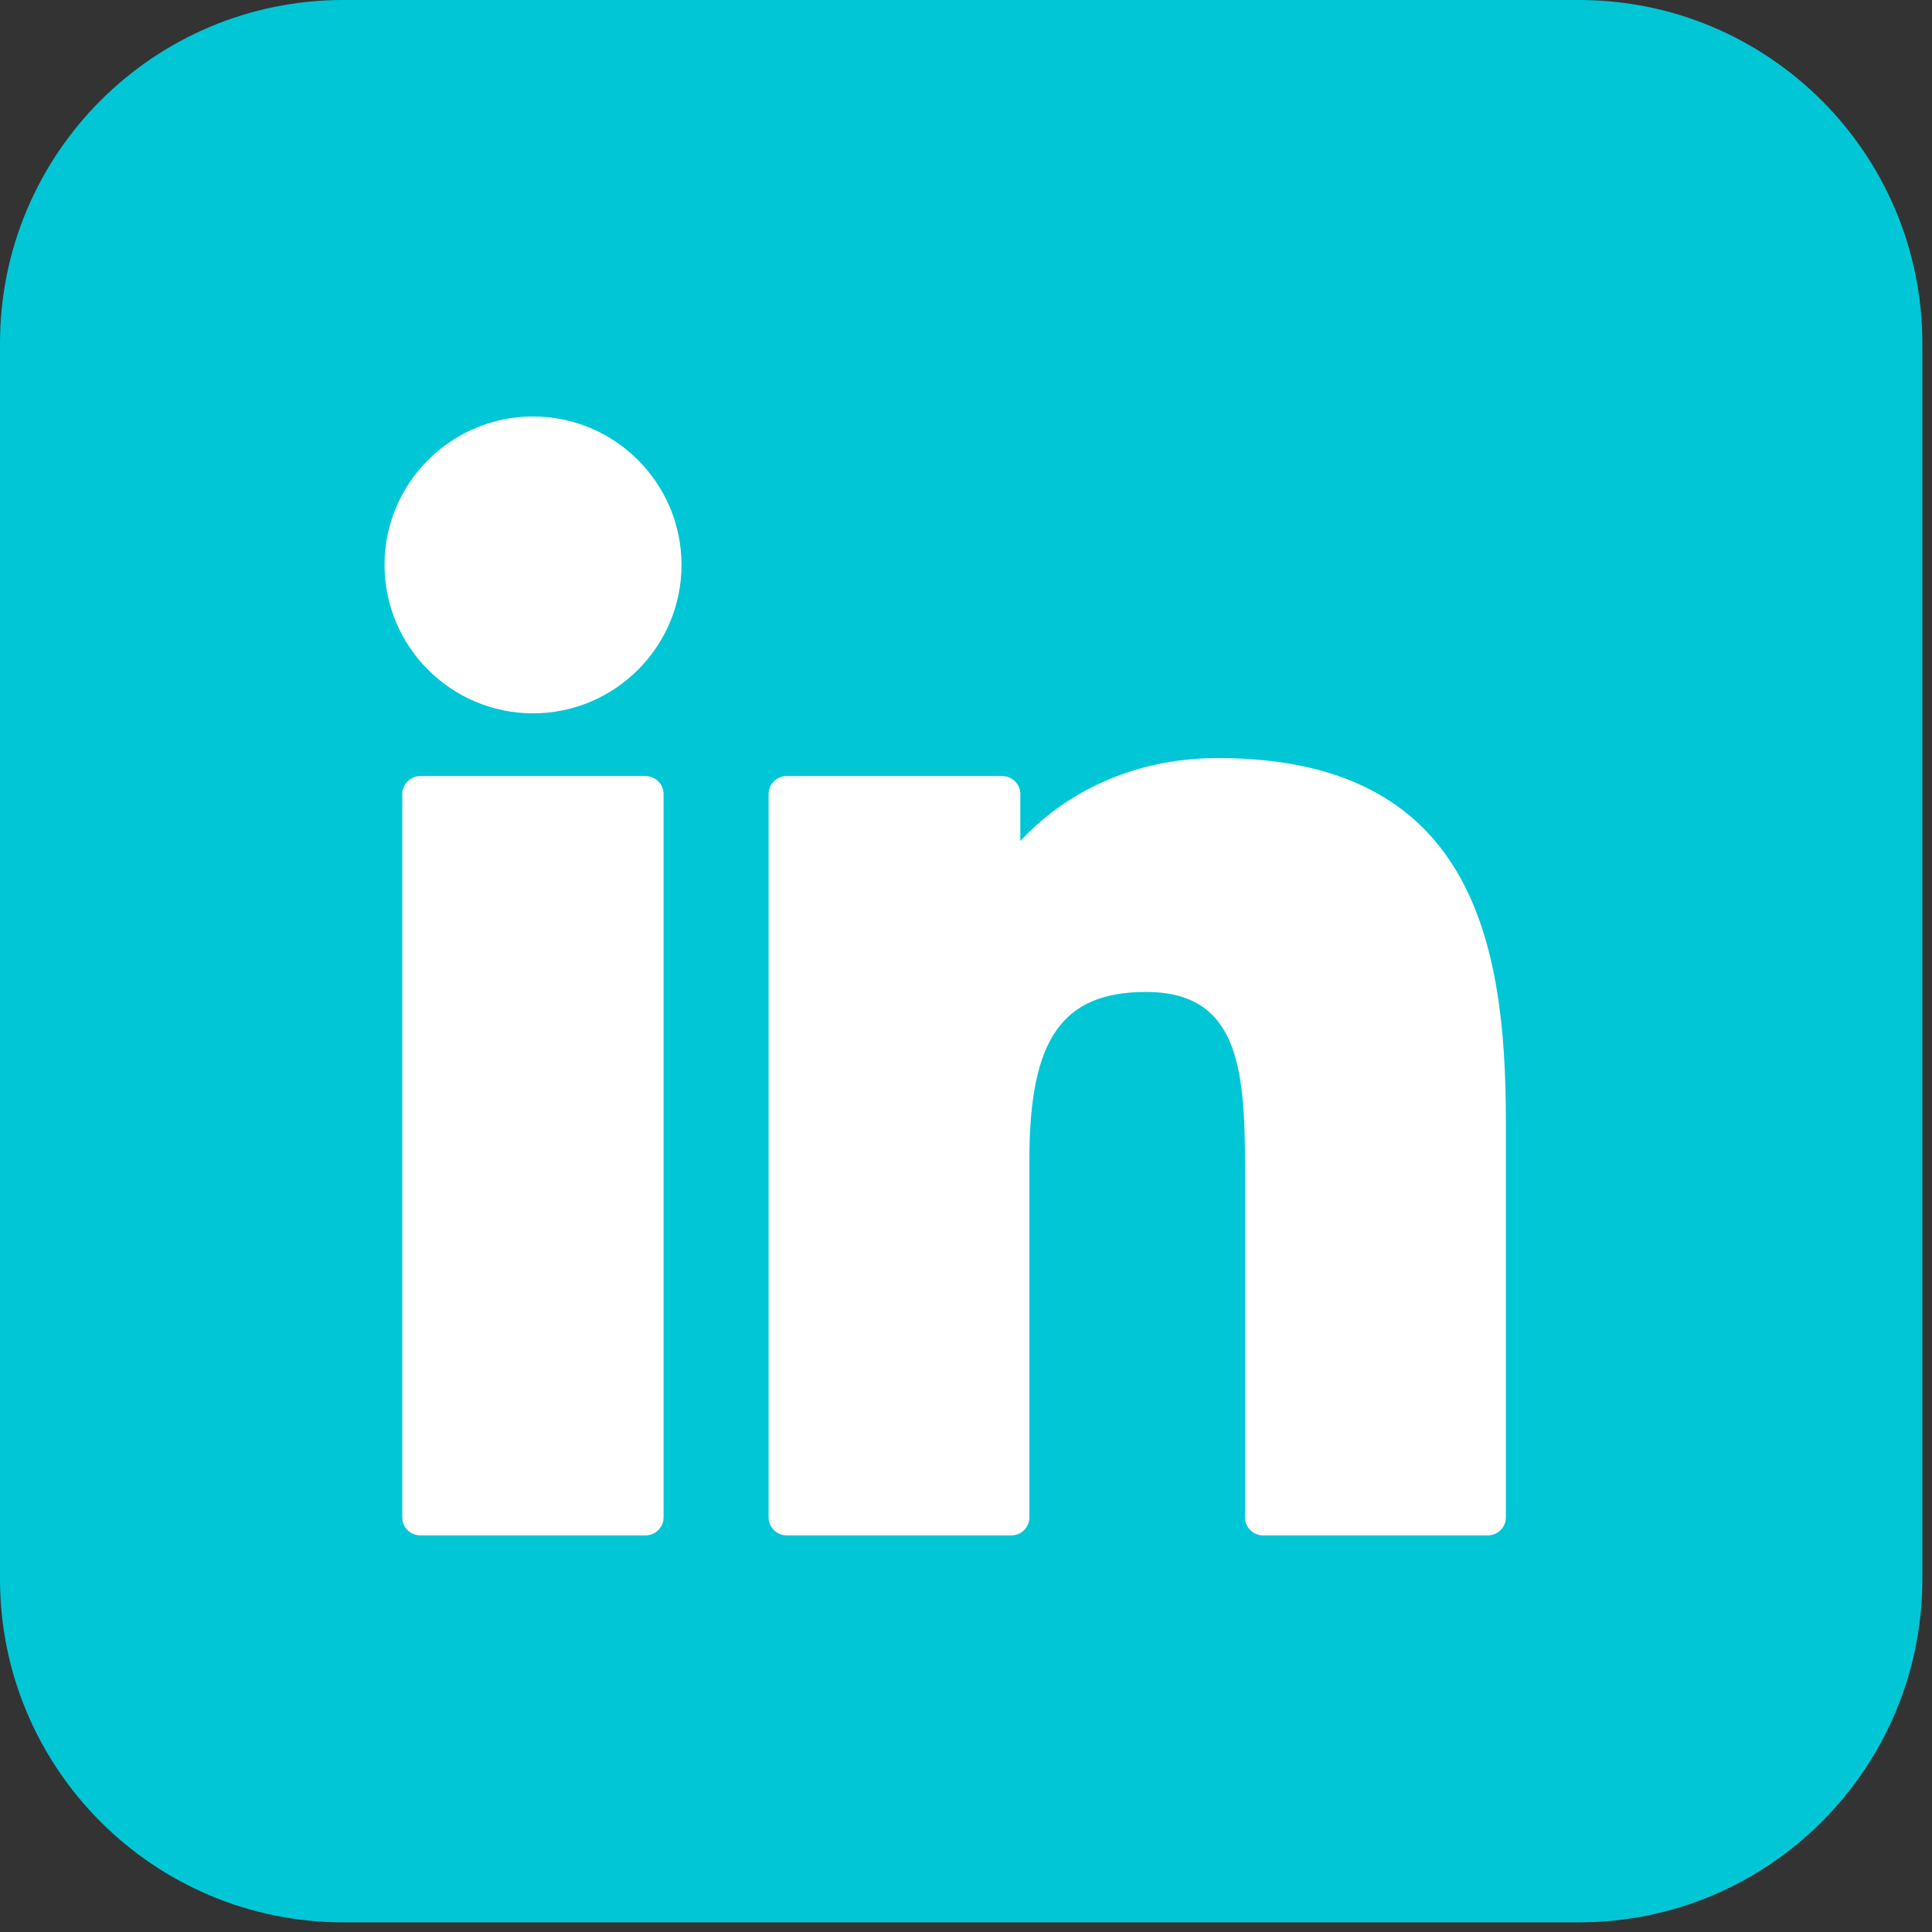
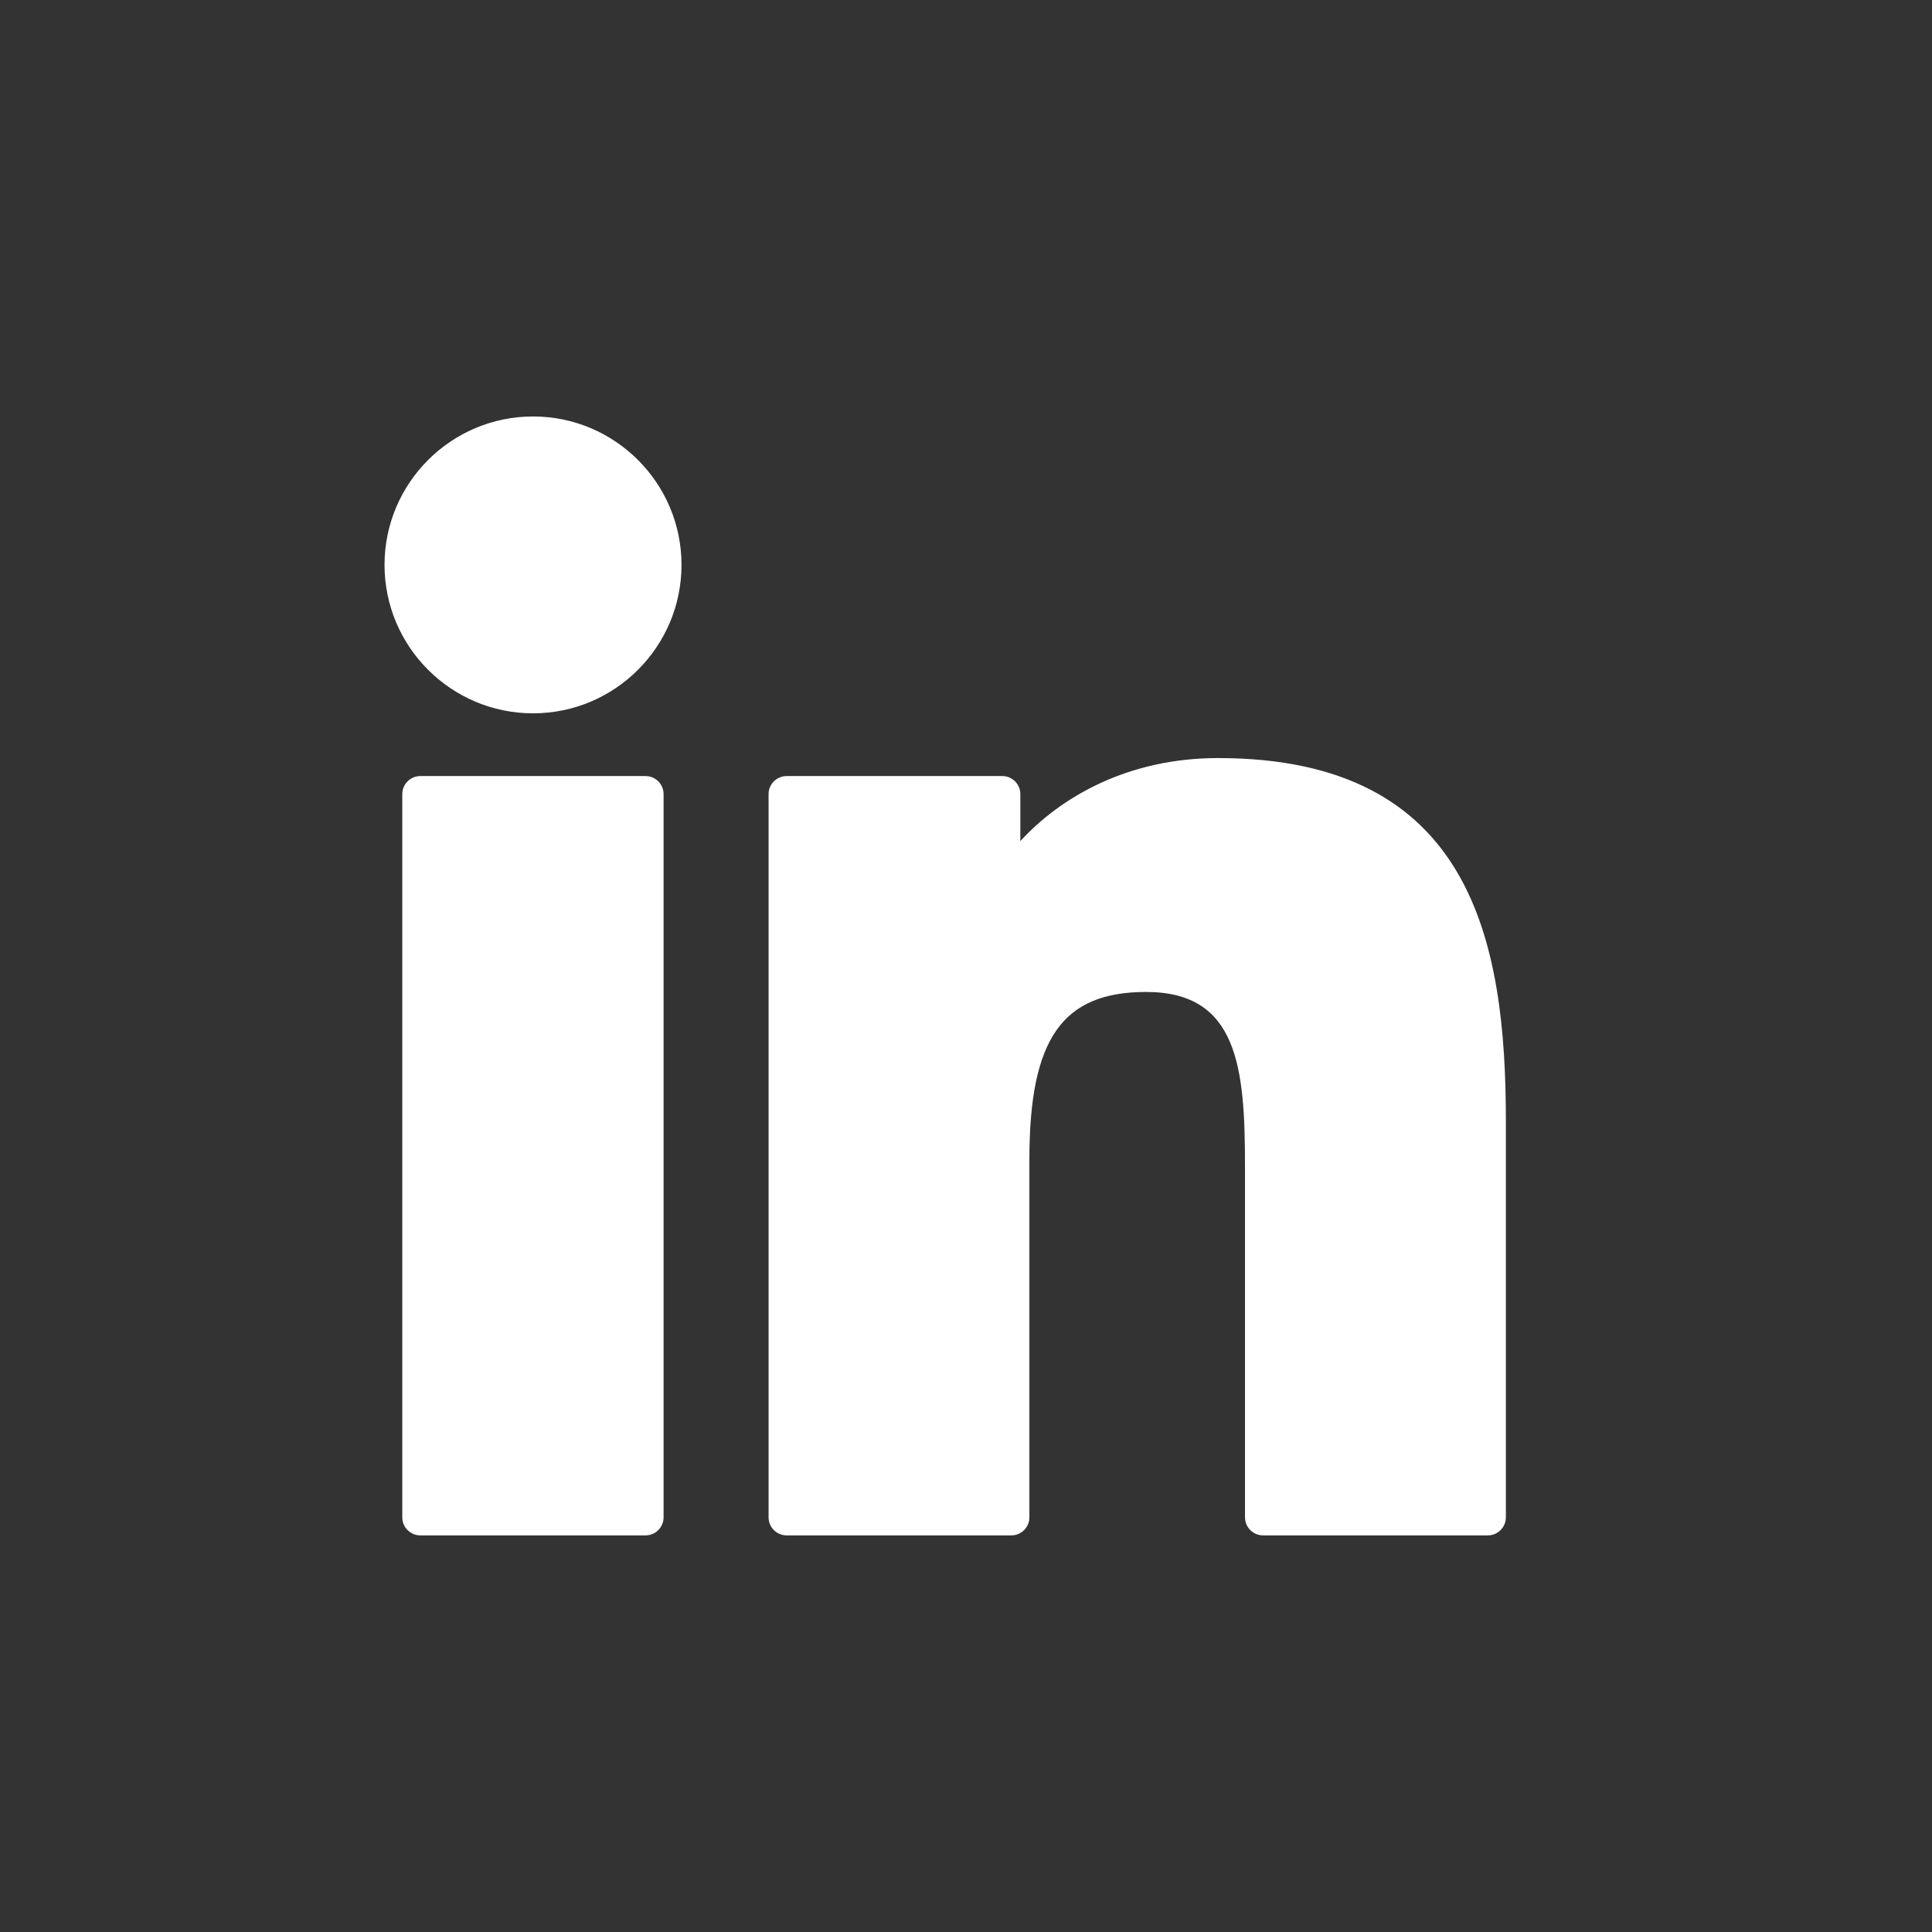
<svg xmlns="http://www.w3.org/2000/svg" width="32" height="32" viewBox="0 0 32 32" fill="none">
  <rect x="0" y="0" width="32" height="32" fill="#333333" stroke="none" />
-   <path d="M0 5.686C0 2.546 2.546 0 5.686 0H26.154C29.294 0 31.84 2.546 31.84 5.686V26.154C31.84 29.294 29.294 31.84 26.154 31.84H5.686C2.546 31.84 0 29.294 0 26.154V5.686Z" fill="#01C6D6" />
  <path d="M10.691 12.854H6.963C6.797 12.854 6.663 12.988 6.663 13.153V25.132C6.663 25.297 6.797 25.431 6.963 25.431H10.691C10.857 25.431 10.991 25.297 10.991 25.132V13.153C10.991 12.988 10.857 12.854 10.691 12.854Z" fill="white" />
  <path d="M8.829 6.898C7.473 6.898 6.369 8.001 6.369 9.356C6.369 10.712 7.473 11.815 8.829 11.815C10.185 11.815 11.288 10.712 11.288 9.356C11.288 8.001 10.185 6.898 8.829 6.898Z" fill="white" />
  <path d="M20.176 12.556C18.679 12.556 17.572 13.2 16.9 13.931V13.153C16.9 12.988 16.766 12.854 16.601 12.854H13.03C12.864 12.854 12.73 12.988 12.73 13.153V25.131C12.73 25.297 12.864 25.431 13.03 25.431H16.75C16.916 25.431 17.05 25.297 17.05 25.131V19.205C17.05 17.208 17.592 16.43 18.984 16.43C20.501 16.43 20.621 17.677 20.621 19.308V25.131C20.621 25.297 20.755 25.431 20.921 25.431H24.642C24.808 25.431 24.942 25.297 24.942 25.131V18.561C24.942 15.591 24.376 12.556 20.176 12.556Z" fill="white" />
</svg>